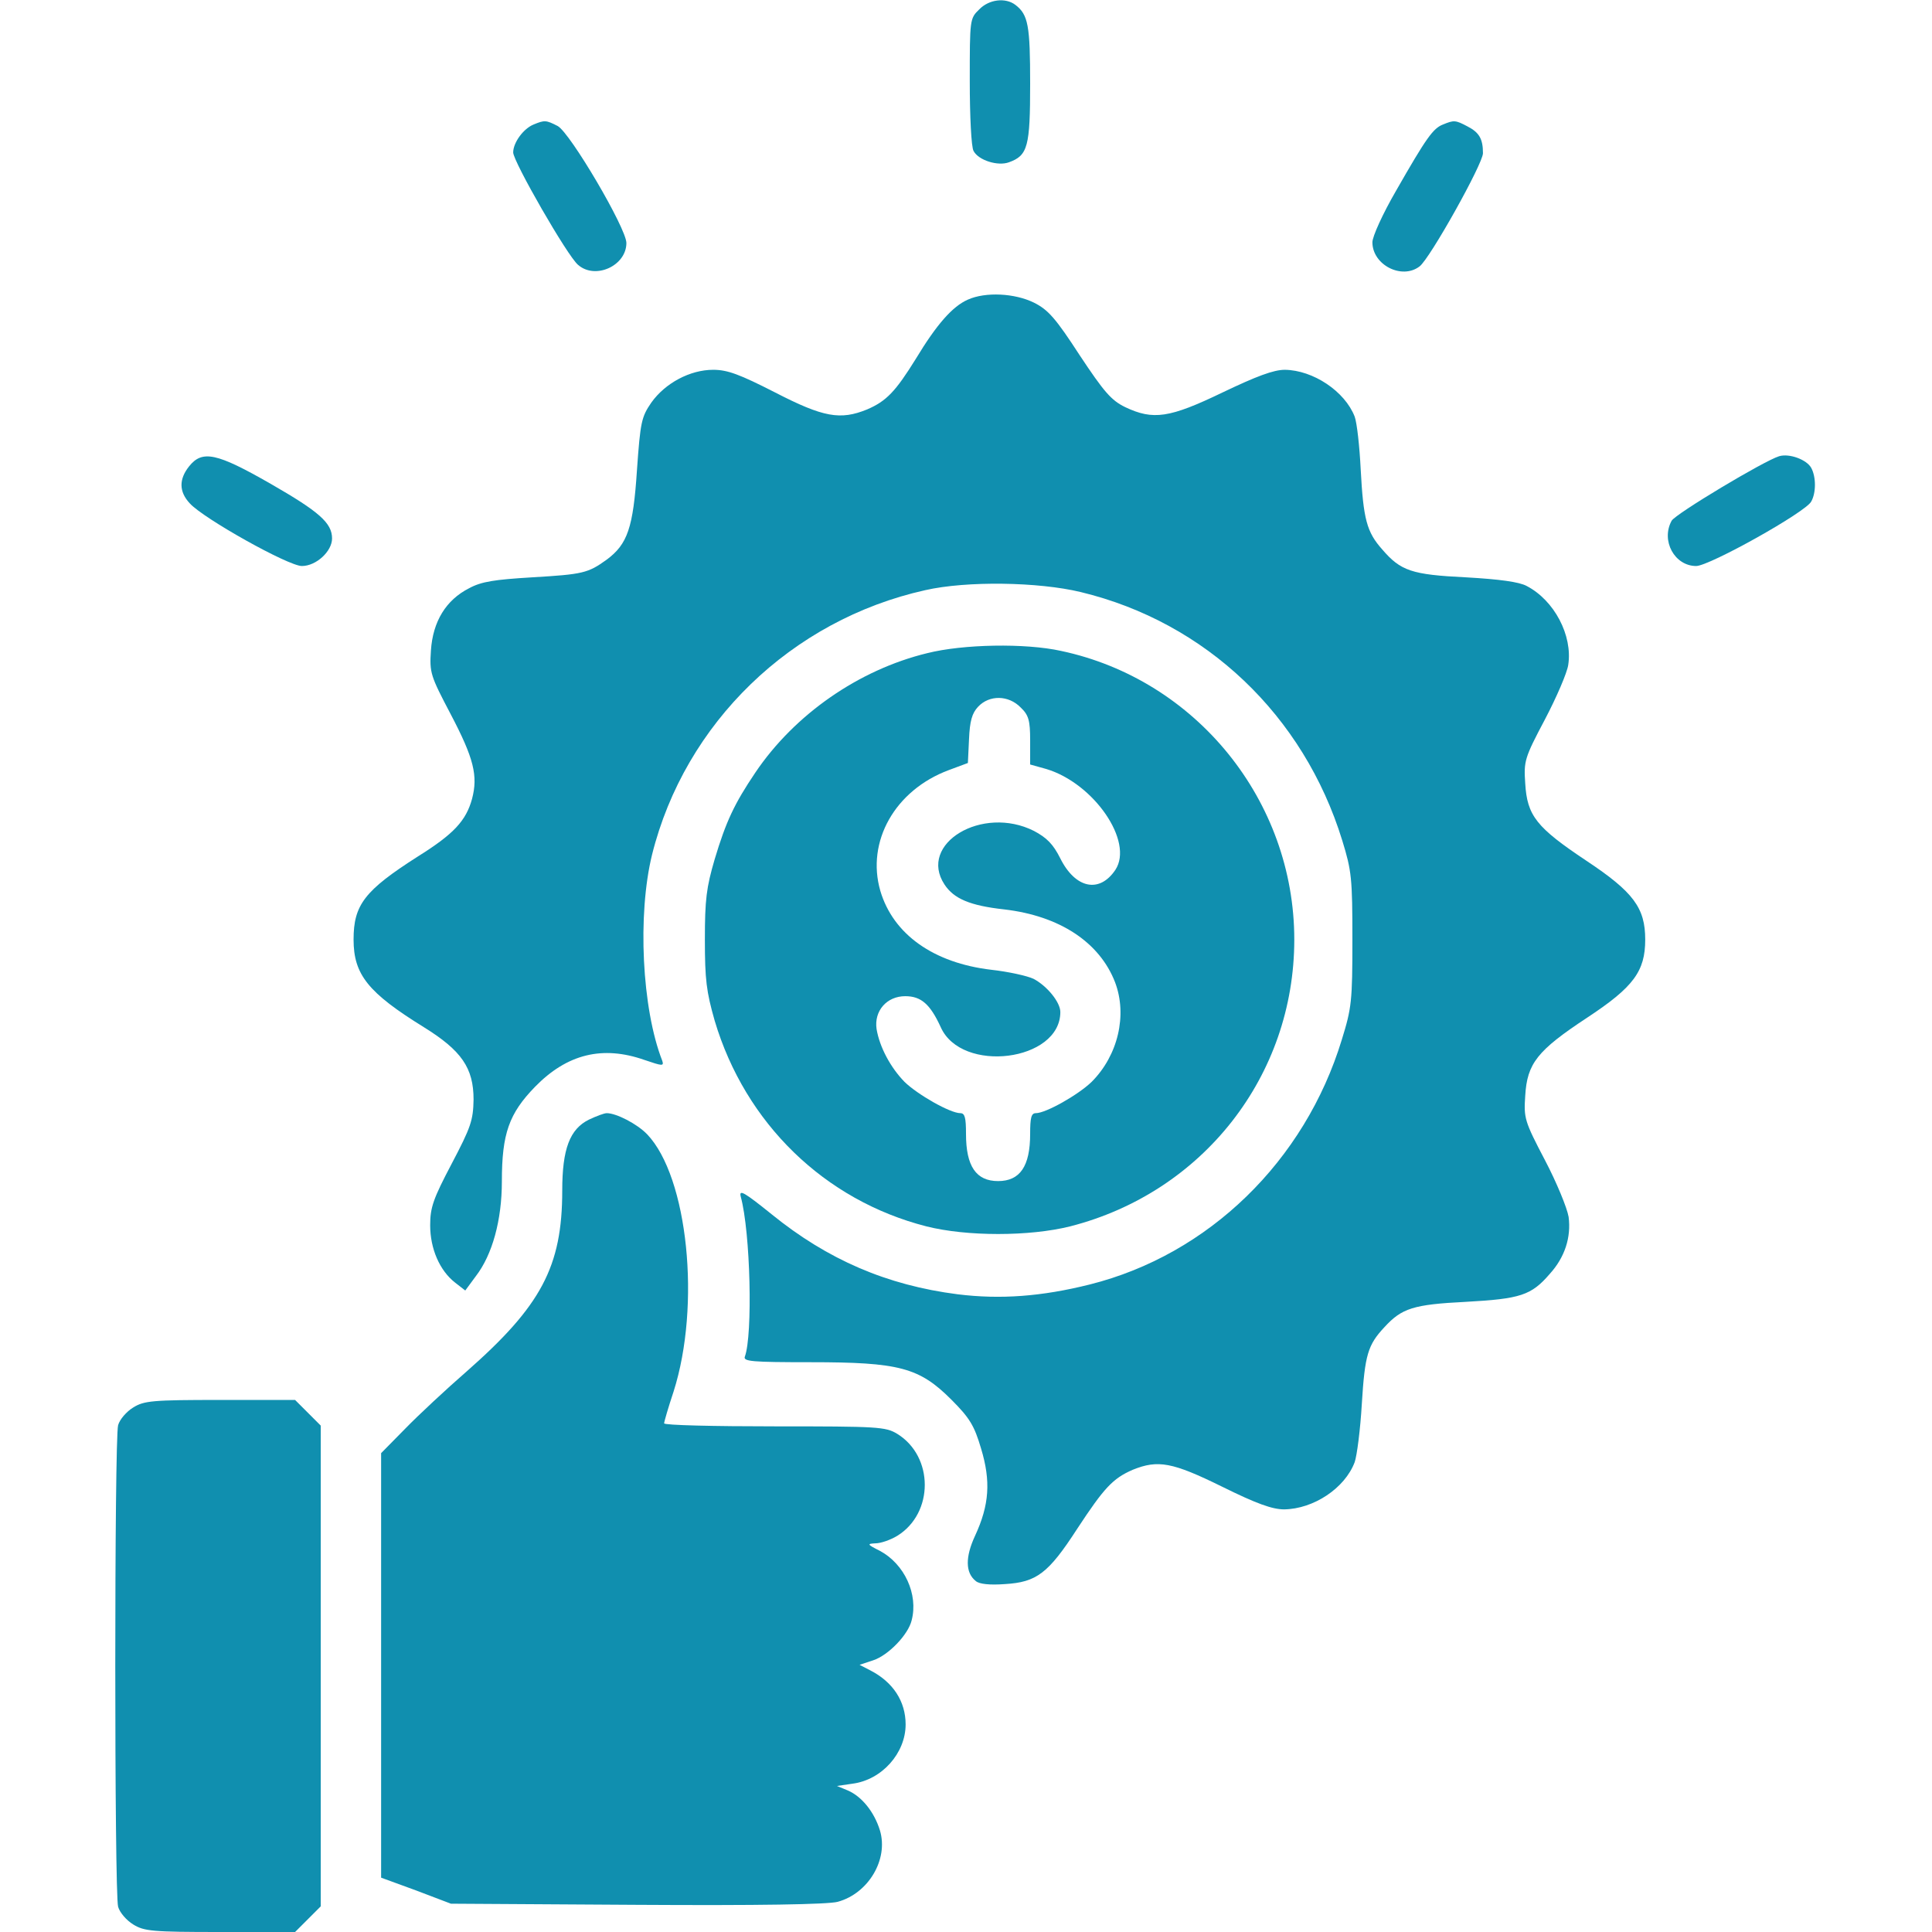
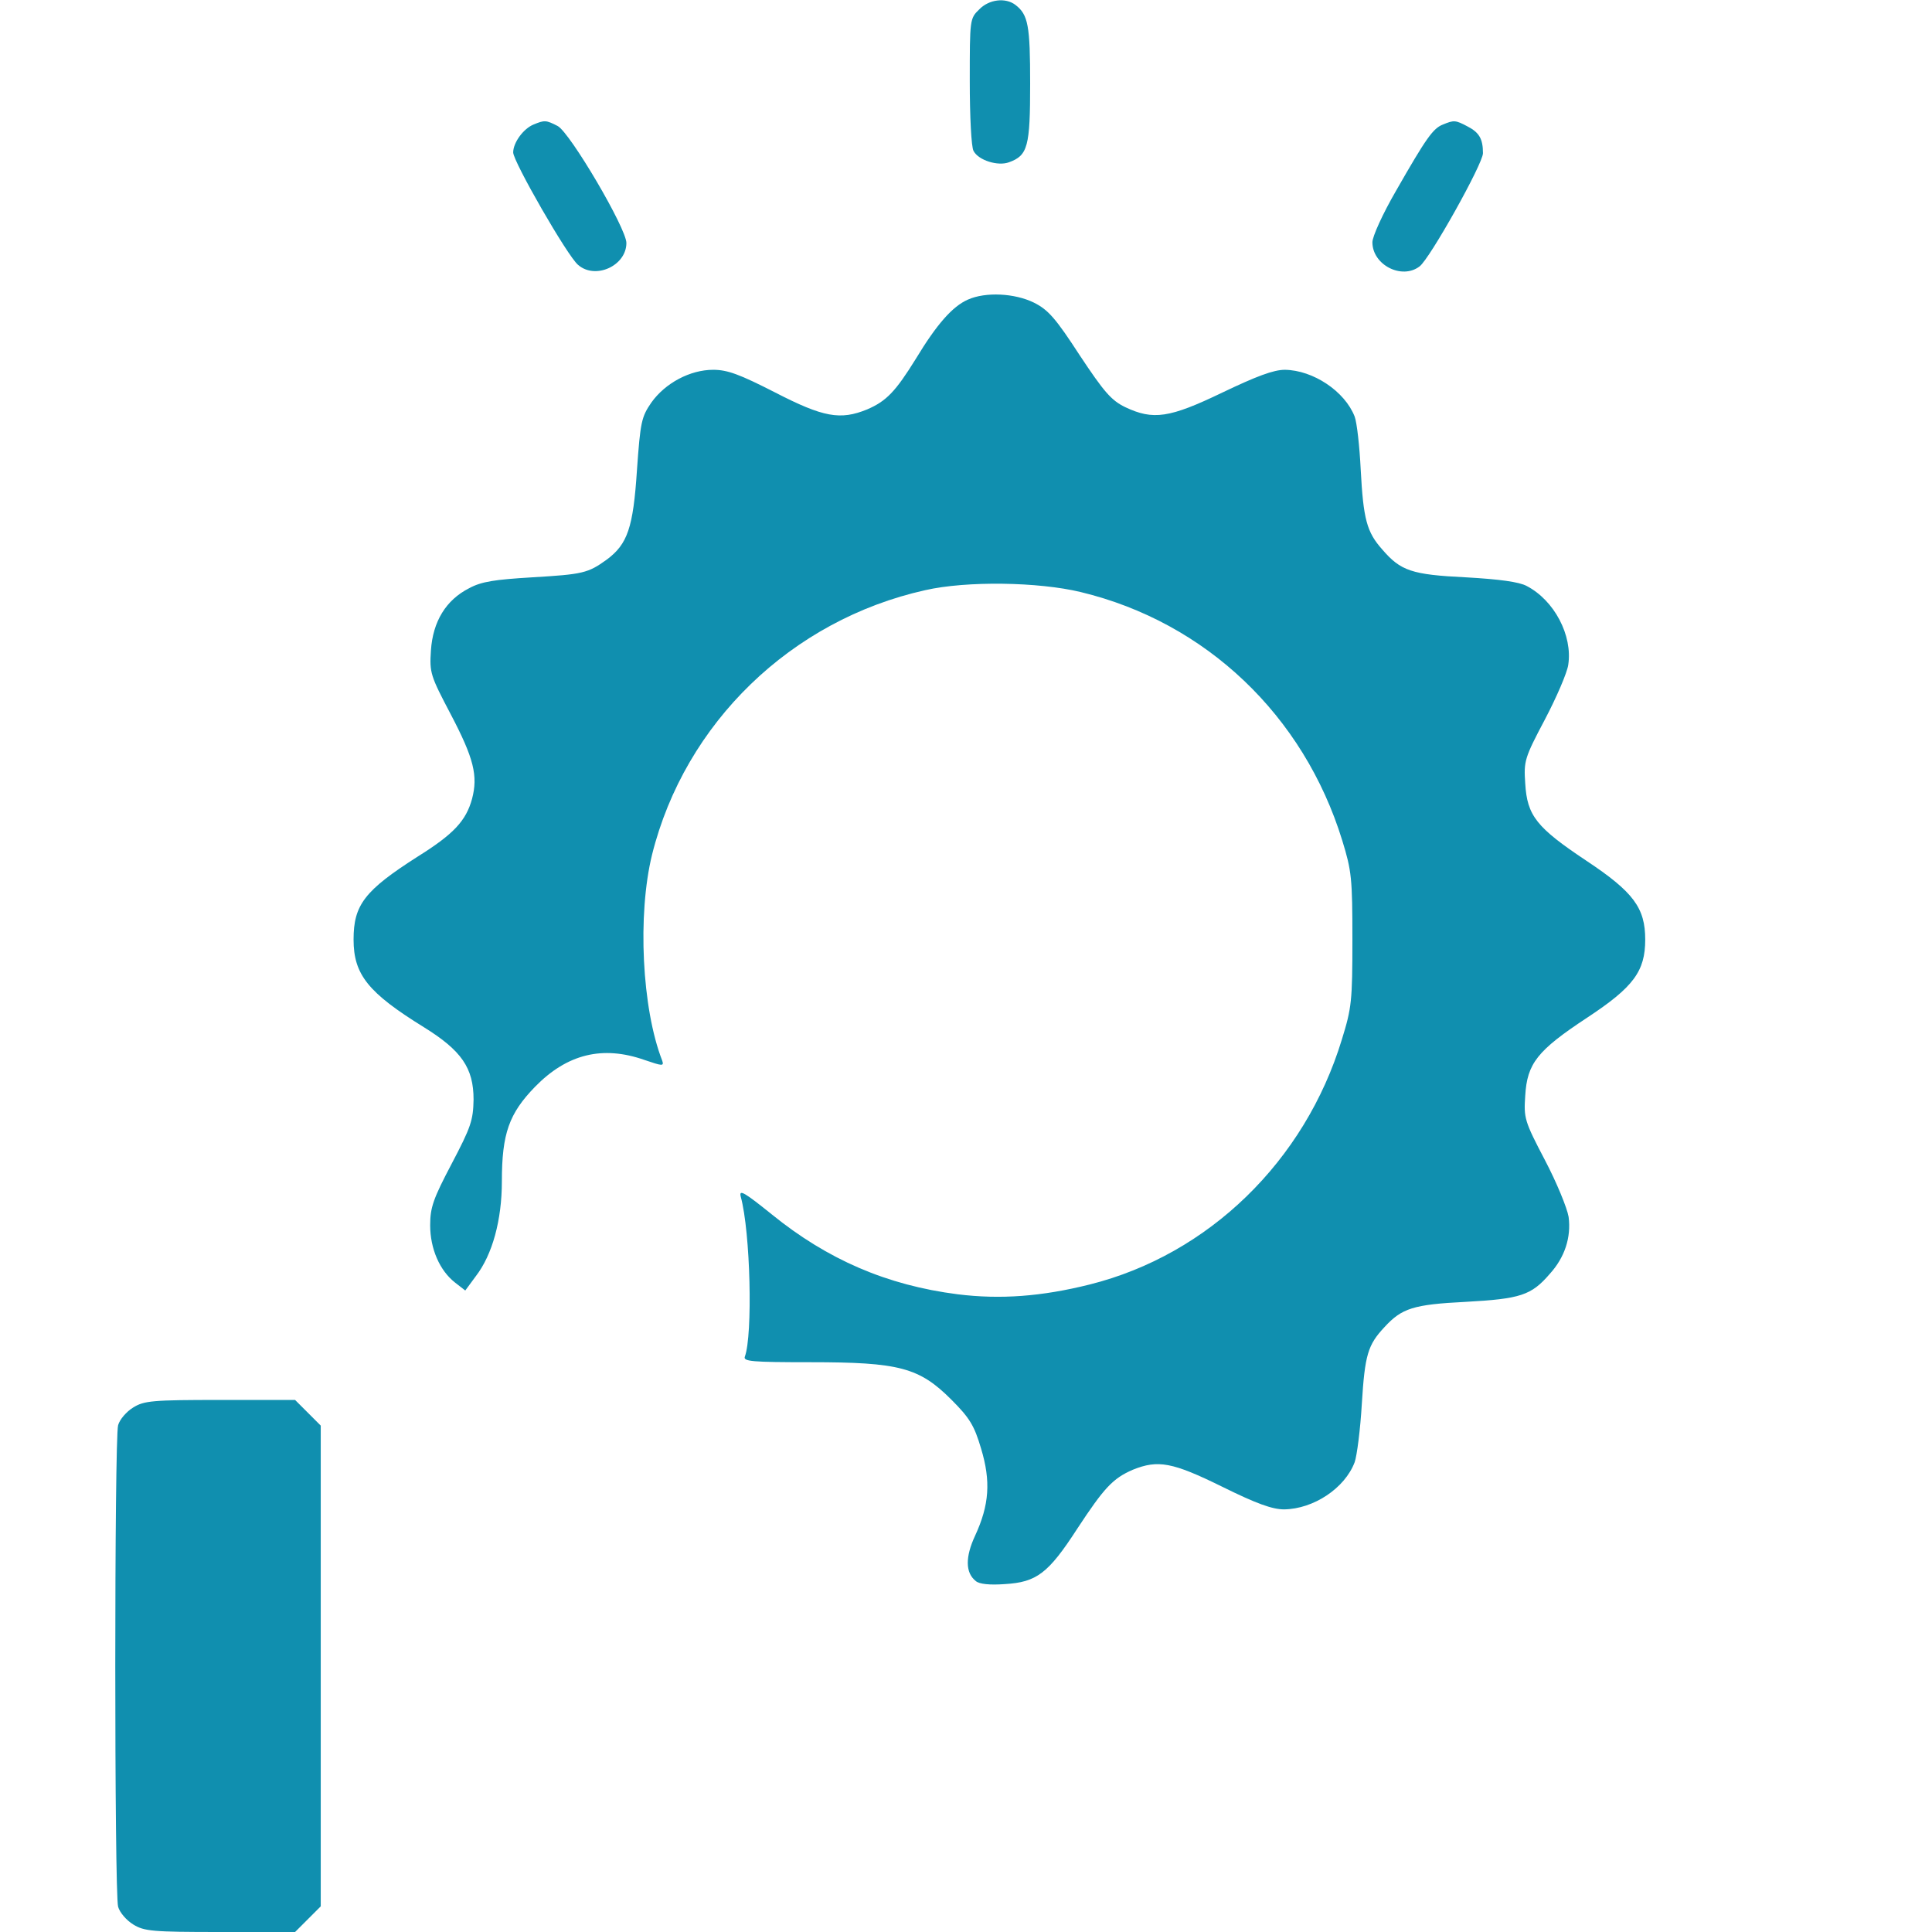
<svg xmlns="http://www.w3.org/2000/svg" version="1.0" width="512pt" height="512pt" viewBox="0 0 512 512" preserveAspectRatio="xMidYMid meet">
  <g transform="translate(0,512) scale(0.1,-0.1)" fill="#108faf" stroke="none">
    <path d="M2595 5095 c-25 -24 -25 -27 -25 -190 0 -92 4 -175 10 -185 13 -25 65 -41 94 -30 50 18 56 42 56 208 0 154 -5 183 -39 209 -26 20 -70 15 -96 -12z" />
    <path d="M1414 4790 c-27 -11 -54 -48 -54 -74 0 -24 144 -275 172 -298 46 -40 128 -2 128 58 0 39 -149 292 -182 310 -31 16 -35 16 -64 4z" />
    <path d="M3824 4790 c-26 -10 -44 -35 -124 -175 -36 -62 -63 -122 -63 -137 0 -60 78 -100 125 -64 27 20 168 272 168 300 0 38 -10 55 -41 71 -32 17 -36 17 -65 5z" />
    <path d="M2565 4326 c-41 -18 -83 -66 -138 -157 -54 -87 -78 -112 -129 -134 -71 -29 -116 -21 -244 45 -94 48 -126 60 -164 60 -61 0 -127 -35 -164 -87 -26 -38 -29 -51 -38 -179 -10 -153 -25 -196 -80 -237 -50 -36 -63 -39 -198 -47 -99 -6 -134 -11 -167 -29 -61 -31 -96 -88 -101 -165 -4 -59 -1 -67 52 -168 62 -118 73 -164 57 -225 -16 -58 -48 -93 -144 -153 -141 -90 -170 -128 -170 -220 0 -93 39 -141 186 -232 100 -62 132 -108 132 -192 -1 -55 -7 -73 -58 -170 -49 -93 -57 -116 -57 -163 0 -62 25 -120 66 -152 l27 -21 28 38 c44 57 69 149 69 251 0 127 19 180 88 251 85 87 179 110 290 71 47 -16 52 -17 47 -2 -54 138 -66 387 -27 546 87 349 369 622 724 701 110 25 300 22 412 -5 332 -80 591 -327 693 -658 25 -81 27 -101 27 -263 0 -163 -2 -181 -28 -265 -98 -322 -353 -570 -668 -649 -128 -32 -237 -40 -350 -26 -188 24 -345 92 -493 212 -72 58 -87 67 -82 47 26 -95 32 -367 11 -424 -5 -13 18 -15 174 -15 235 0 288 -14 373 -99 49 -49 61 -69 79 -130 26 -86 22 -149 -16 -231 -26 -56 -26 -98 2 -120 9 -8 37 -11 77 -8 84 5 115 28 192 147 71 108 94 133 147 156 67 27 105 20 237 -45 91 -45 133 -60 164 -60 78 1 161 56 187 125 6 17 15 86 19 155 8 130 16 156 60 203 46 50 76 60 216 67 144 8 173 17 222 74 40 44 57 97 50 151 -4 24 -32 92 -63 151 -54 103 -56 111 -52 170 5 86 32 120 164 207 123 81 154 123 154 207 0 84 -31 126 -156 209 -132 88 -157 119 -162 205 -4 59 -2 67 52 169 31 59 59 124 62 145 12 78 -37 171 -110 209 -20 11 -73 18 -161 23 -144 7 -173 17 -222 74 -41 46 -50 80 -57 212 -3 61 -10 124 -16 140 -26 67 -110 123 -185 124 -30 0 -75 -17 -165 -60 -141 -68 -184 -74 -258 -39 -37 18 -56 40 -121 138 -63 97 -83 120 -121 139 -51 25 -128 29 -175 8z" />
-     <path d="M4715 3911 c-40 -12 -275 -153 -285 -171 -29 -53 8 -120 65 -120 35 0 291 143 305 171 13 23 13 65 0 89 -12 22 -58 39 -85 31z" />
-     <path d="M501 3884 c-27 -34 -27 -67 2 -98 36 -40 261 -166 297 -166 38 0 80 39 80 73 0 41 -34 71 -163 145 -143 82 -181 90 -216 46z" />
-     <path d="M2457 3389 c-181 -44 -351 -162 -455 -316 -56 -83 -78 -130 -108 -230 -22 -75 -26 -107 -26 -213 0 -106 4 -138 26 -215 81 -272 291 -476 561 -545 107 -27 273 -27 381 0 352 90 594 399 594 760 0 368 -260 689 -618 765 -95 21 -260 18 -355 -6z m248 -144 c21 -20 25 -34 25 -87 l0 -64 43 -12 c126 -38 232 -192 183 -267 -42 -63 -106 -50 -146 30 -19 38 -36 55 -70 73 -137 69 -308 -34 -237 -142 25 -38 68 -56 158 -66 147 -17 253 -87 294 -193 33 -87 8 -194 -62 -264 -35 -34 -121 -83 -148 -83 -12 0 -15 -12 -15 -55 0 -86 -27 -125 -85 -125 -58 0 -85 39 -85 125 0 43 -3 55 -15 55 -27 0 -113 49 -148 83 -37 38 -66 92 -74 140 -7 48 27 87 76 87 42 0 66 -21 94 -82 55 -124 317 -91 317 40 0 26 -35 69 -71 88 -17 8 -67 19 -112 24 -153 18 -260 94 -294 209 -38 131 39 267 181 320 l51 19 3 63 c2 48 8 69 24 86 30 32 81 31 113 -2z" />
-     <path d="M1561 2153 c-51 -25 -71 -78 -71 -188 0 -202 -56 -306 -254 -480 -54 -47 -127 -115 -162 -151 l-64 -65 0 -562 0 -563 93 -34 92 -35 493 -3 c322 -2 506 1 532 8 81 22 135 112 112 189 -15 49 -48 90 -85 106 l-29 12 41 6 c78 10 141 81 141 157 0 61 -33 112 -93 143 l-29 15 36 12 c40 13 93 68 102 106 18 69 -19 149 -84 184 -34 17 -35 19 -12 20 14 0 40 9 58 20 97 60 97 210 0 270 -31 19 -51 20 -325 20 -161 0 -293 3 -293 8 0 4 11 42 25 84 73 229 38 569 -70 682 -27 28 -82 56 -107 56 -7 0 -28 -8 -47 -17z" />
    <path d="M353 1390 c-18 -11 -36 -32 -40 -47 -10 -36 -10 -1240 0 -1276 4 -15 22 -36 40 -47 29 -18 51 -20 230 -20 l199 0 34 34 34 34 0 637 0 637 -34 34 -34 34 -198 0 c-180 0 -202 -2 -231 -20z" />
  </g>
</svg>